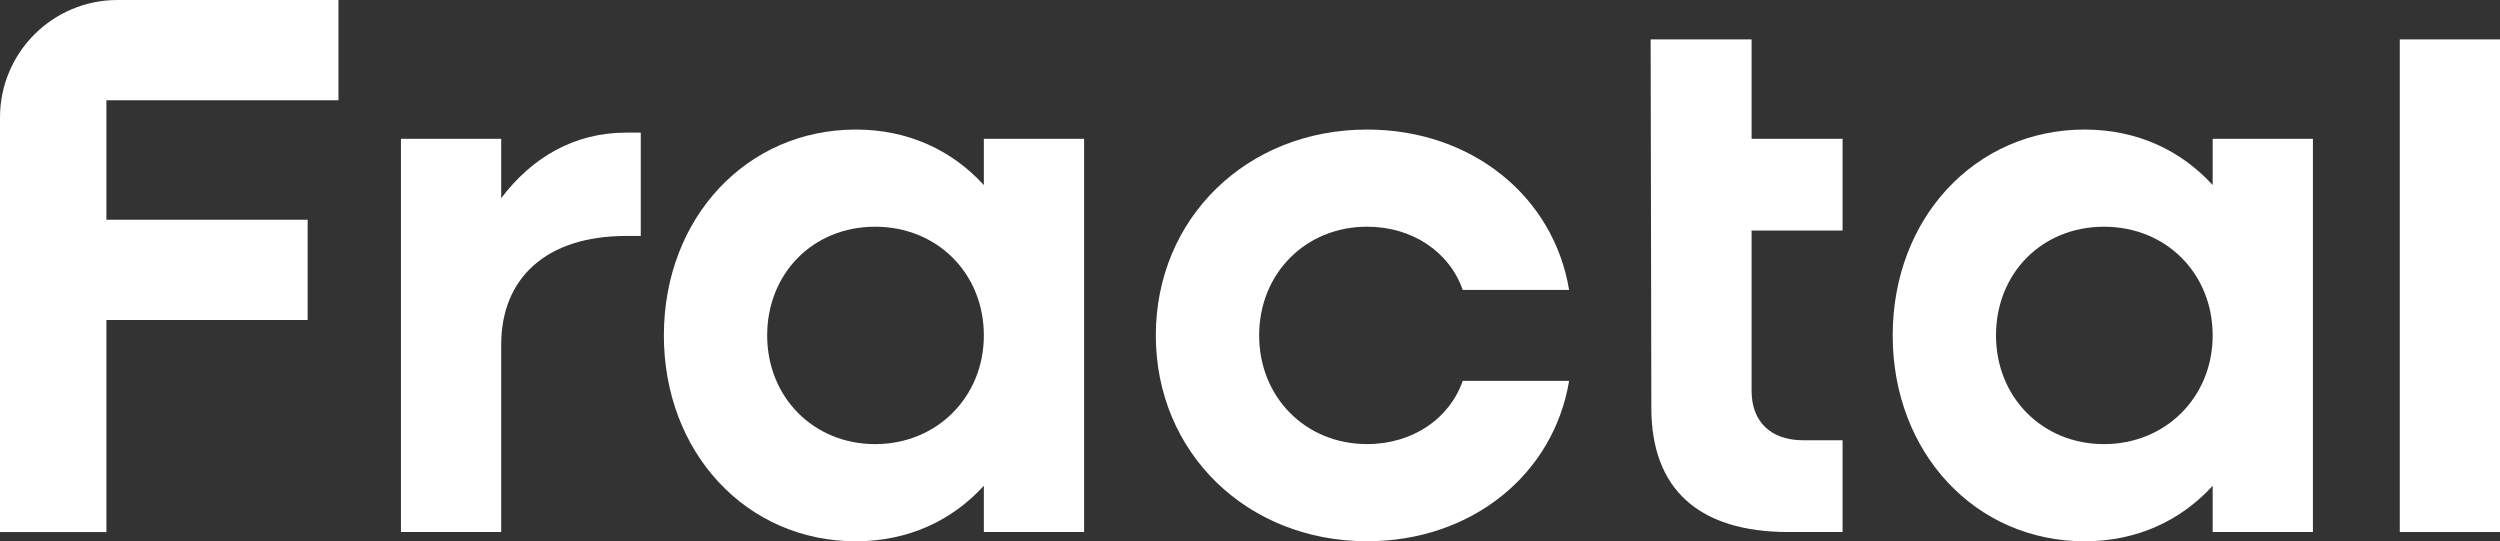
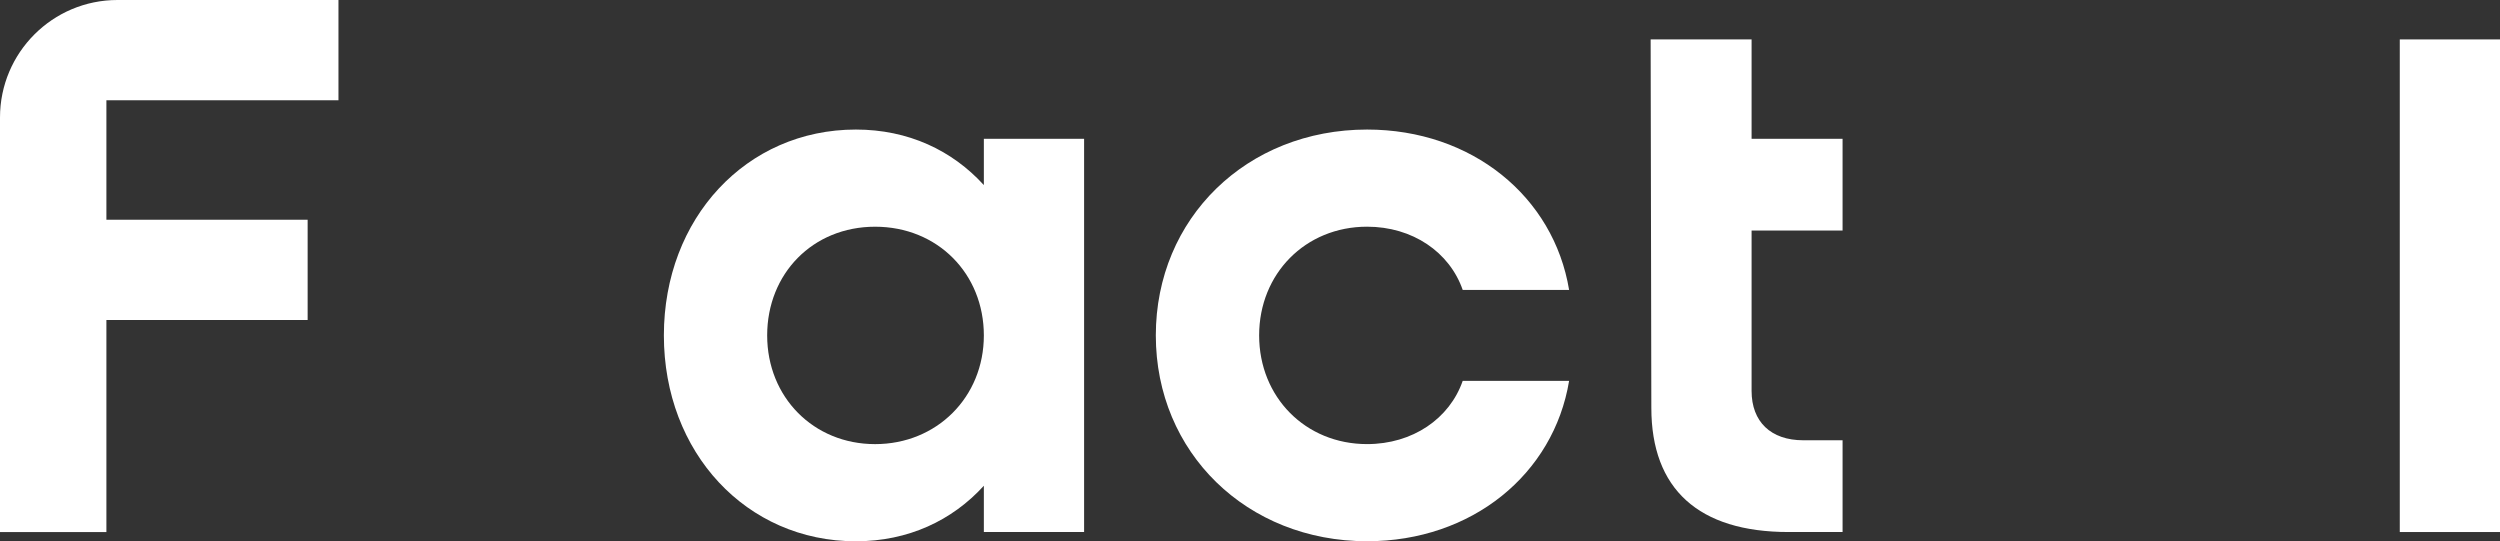
<svg xmlns="http://www.w3.org/2000/svg" data-id="Layer_2" data-name="Layer 2" viewBox="0 0 934.21 202.27">
  <rect x="0" y="0" width="934.21" height="202.27" fill="#333333" stroke="none" />
  <defs>
    <style>
      .cls-1 {
        fill: #fff;
      }
    </style>
  </defs>
  <g id="Layer_2-2" data-name="Layer 2">
    <g>
      <path class="cls-1" d="M43.91,0h82.57v37.46H39.76v44.66h75.2v37.46H39.76v79.24H0V43.92C0,19.66,19.66,0,43.91,0" />
-       <path class="cls-1" d="M149.83,51.86h37.46v22.19c11.53-15.27,27.37-24.49,46.68-24.49h5.47v38.61h-5.47c-29.97,0-46.68,15.85-46.68,40.63v70.01h-37.46V51.86Z" />
      <path class="cls-1" d="M248.08,125.34c0-43.8,30.83-76.93,71.74-76.93,19.59,0,36.02,7.78,47.83,20.75v-17.29h37.46v146.94h-37.46v-17.29c-11.81,12.97-28.24,20.75-47.83,20.75-40.91,0-71.74-33.14-71.74-76.93M367.65,125.34c0-23.05-17.29-40.62-40.63-40.62s-40.34,17.57-40.34,40.62,17.29,40.62,40.34,40.62,40.63-17.57,40.63-40.62" />
      <path class="cls-1" d="M431.91,125.34c0-43.8,34-76.93,78.95-76.93,39.18,0,69.73,25.07,75.49,59.93h-39.76c-4.9-14.12-18.73-23.63-35.73-23.63-23.05,0-40.34,17.57-40.34,40.62s17.29,40.62,40.34,40.62c17,0,30.83-9.51,35.73-23.63h39.76c-5.76,34.86-36.3,59.93-75.49,59.93-44.95,0-78.95-33.14-78.95-76.93" />
      <path class="cls-1" d="M617.08,152.42l-.26-137.69h37.72v37.13h34v34.29h-34v59.93c0,11.53,7.2,18.44,19.3,18.44h14.7v34.29h-20.17c-33.71,0-51.29-16.13-51.29-46.39" />
-       <path class="cls-1" d="M707.27,125.34c0-43.8,30.83-76.93,71.74-76.93,19.59,0,36.02,7.78,47.83,20.75v-17.29h37.46v146.94h-37.46v-17.29c-11.81,12.97-28.24,20.75-47.83,20.75-40.91,0-71.74-33.14-71.74-76.93M826.84,125.34c0-23.05-17.29-40.62-40.63-40.62s-40.34,17.57-40.34,40.62,17.29,40.62,40.34,40.62,40.63-17.57,40.63-40.62" />
      <rect class="cls-1" x="896.76" y="14.73" width="37.46" height="184.08" />
    </g>
  </g>
</svg>